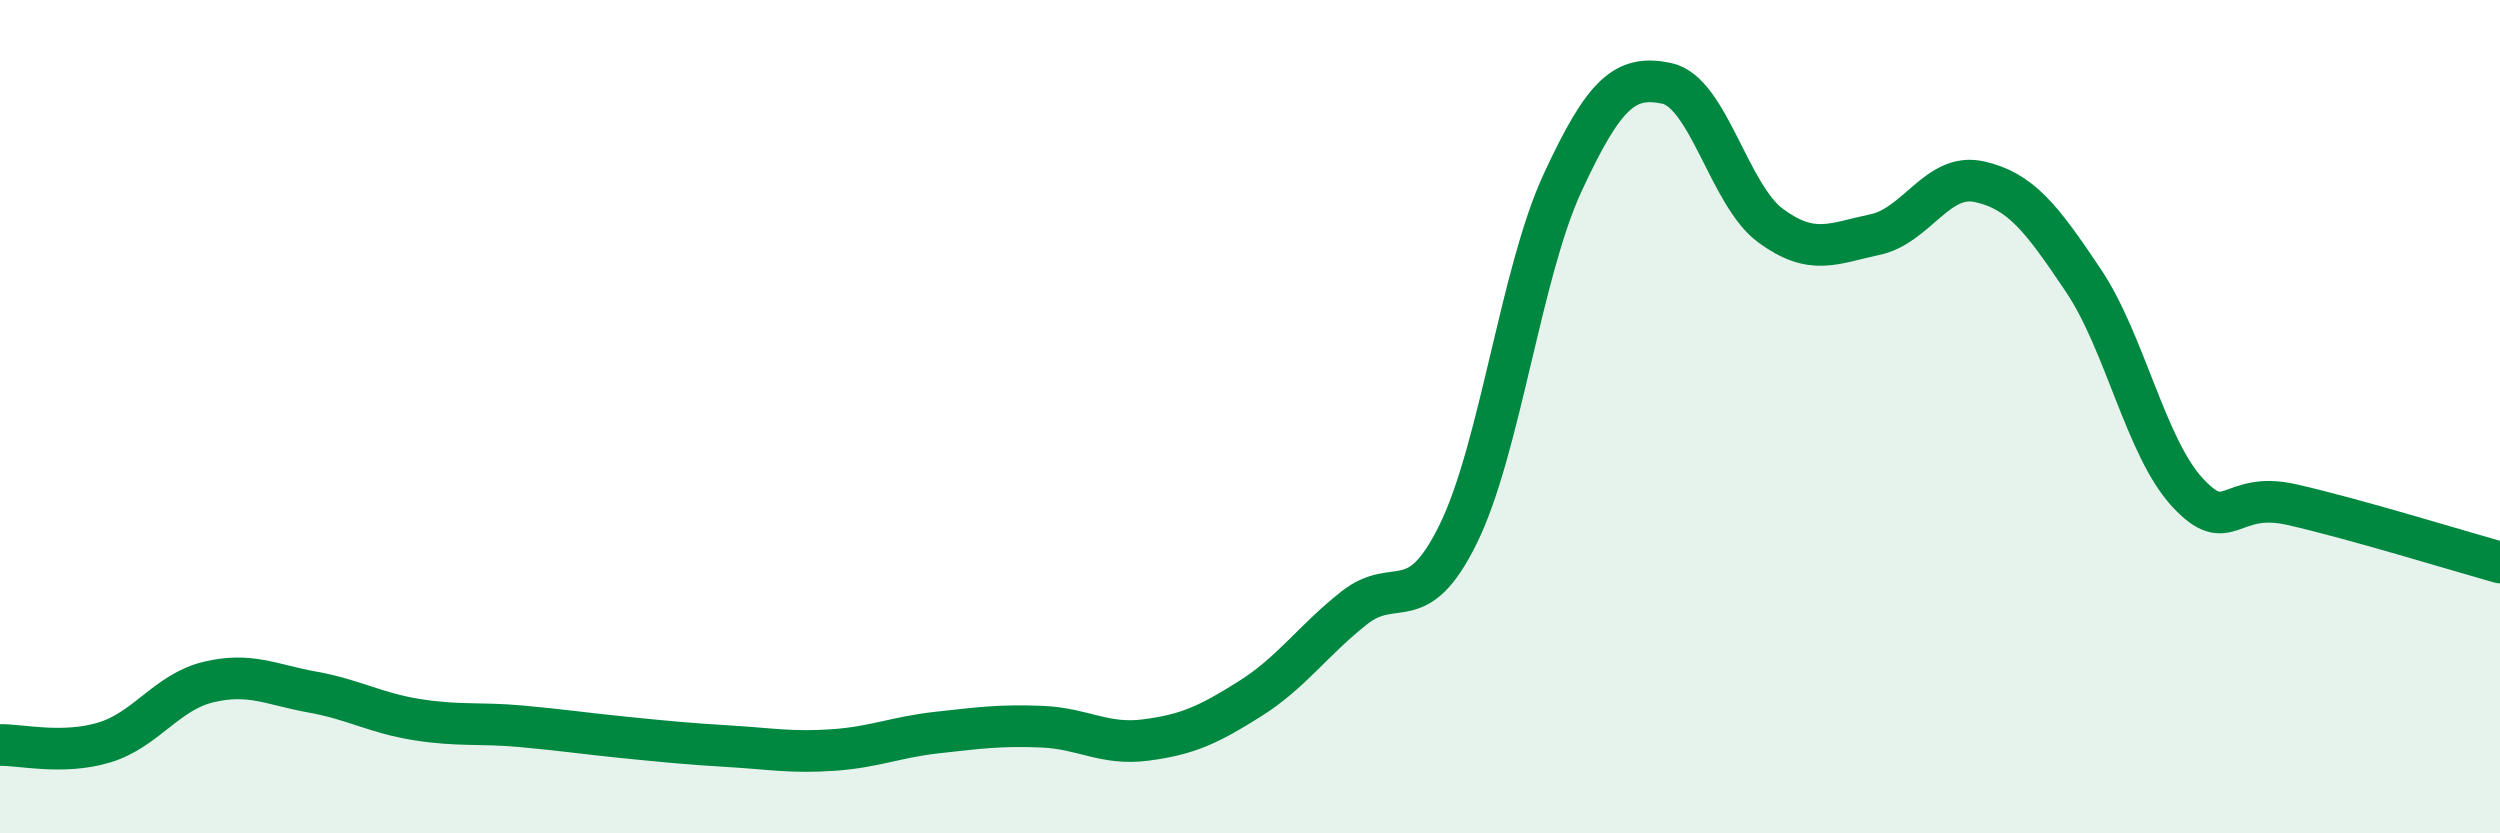
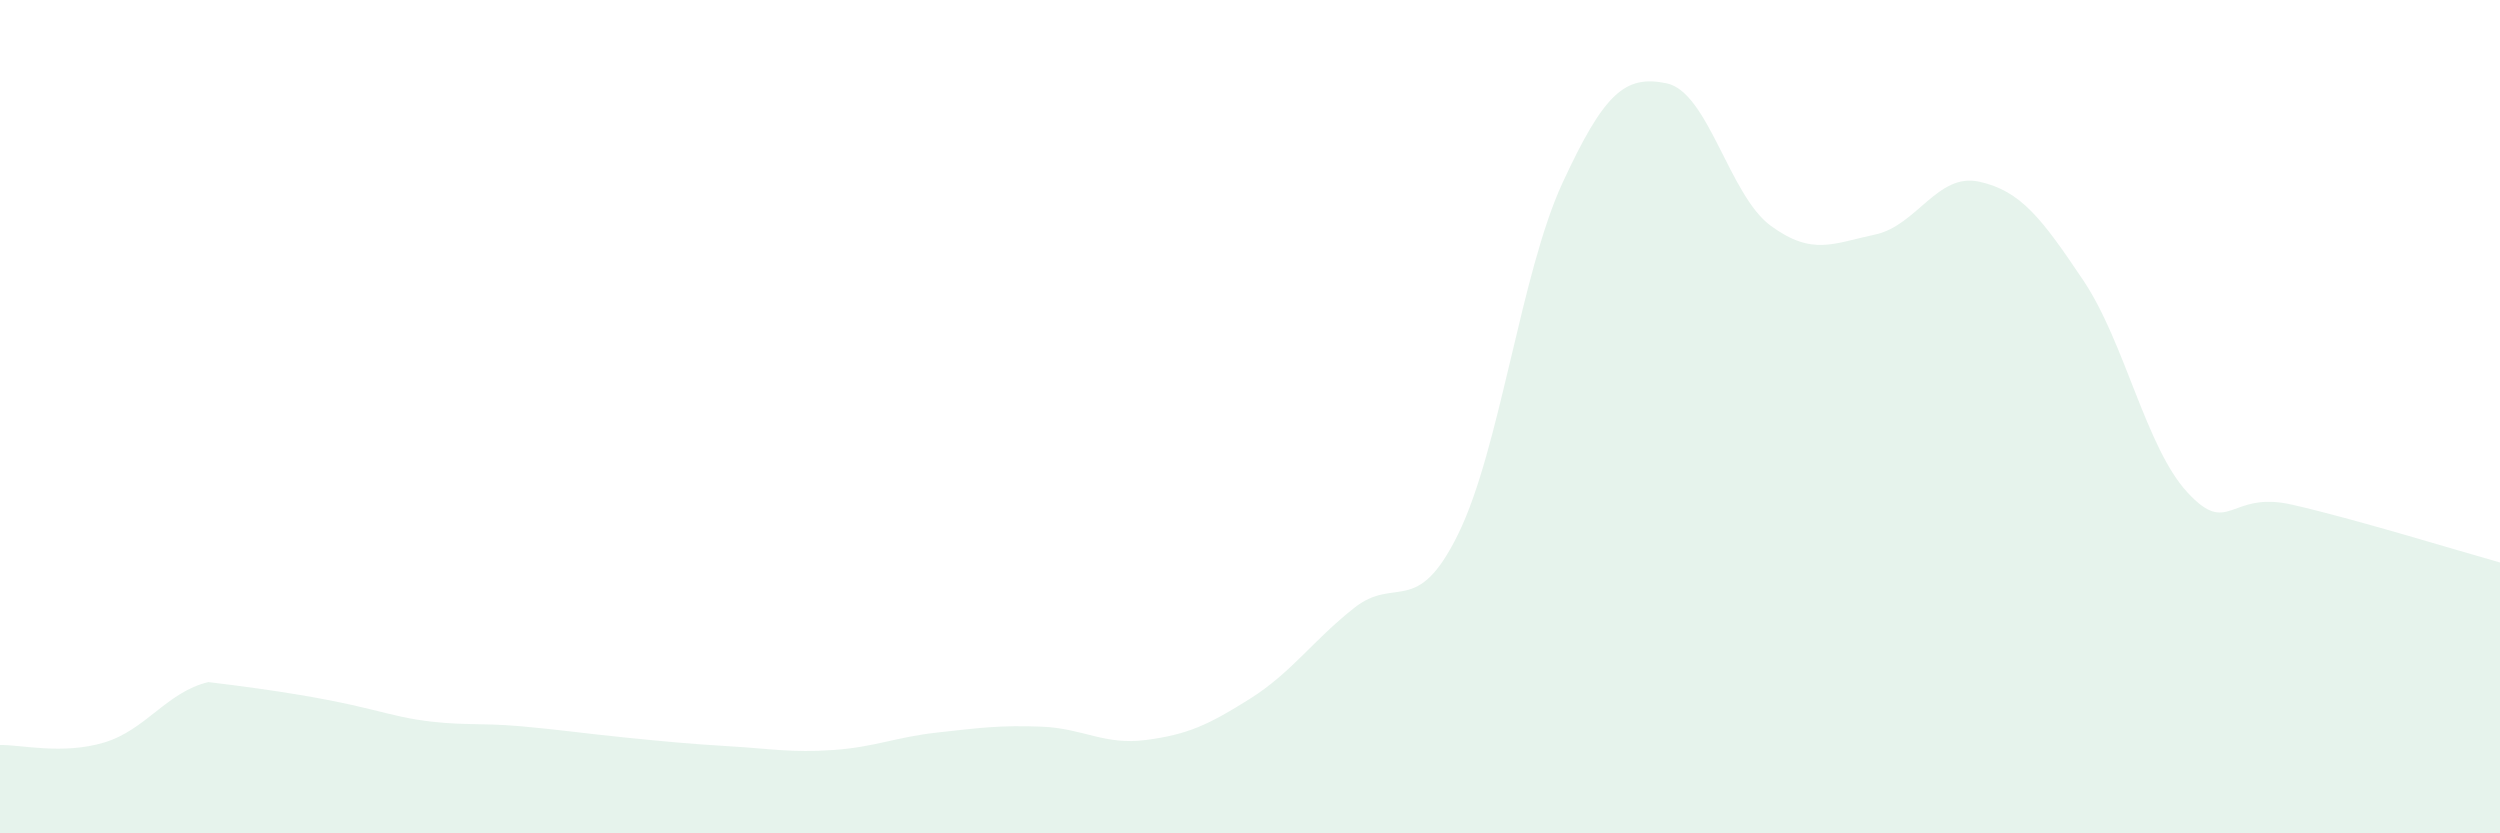
<svg xmlns="http://www.w3.org/2000/svg" width="60" height="20" viewBox="0 0 60 20">
-   <path d="M 0,17.88 C 0.5,17.87 1.5,18.12 2.5,17.82 C 3.5,17.52 4,16.61 5,16.37 C 6,16.13 6.5,16.43 7.5,16.61 C 8.5,16.79 9,17.11 10,17.27 C 11,17.43 11.5,17.34 12.5,17.43 C 13.5,17.52 14,17.6 15,17.7 C 16,17.8 16.5,17.85 17.5,17.91 C 18.5,17.97 19,18.07 20,18 C 21,17.93 21.5,17.69 22.5,17.58 C 23.5,17.47 24,17.4 25,17.44 C 26,17.48 26.5,17.89 27.5,17.76 C 28.5,17.63 29,17.4 30,16.77 C 31,16.14 31.5,15.38 32.5,14.59 C 33.5,13.8 34,14.85 35,12.81 C 36,10.77 36.5,6.55 37.5,4.39 C 38.5,2.23 39,1.79 40,2 C 41,2.21 41.5,4.69 42.5,5.42 C 43.5,6.15 44,5.84 45,5.63 C 46,5.42 46.5,4.14 47.5,4.36 C 48.5,4.58 49,5.24 50,6.73 C 51,8.22 51.5,10.74 52.5,11.82 C 53.5,12.9 53.5,11.77 55,12.11 C 56.5,12.45 59,13.22 60,13.5L60 20L0 20Z" fill="#008740" opacity="0.1" stroke-linecap="round" stroke-linejoin="round" />
-   <path d="M 0,17.88 C 0.5,17.87 1.5,18.12 2.5,17.82 C 3.5,17.52 4,16.61 5,16.37 C 6,16.13 6.5,16.43 7.5,16.61 C 8.5,16.79 9,17.11 10,17.27 C 11,17.43 11.5,17.34 12.5,17.43 C 13.5,17.52 14,17.6 15,17.7 C 16,17.8 16.5,17.85 17.5,17.91 C 18.5,17.97 19,18.07 20,18 C 21,17.93 21.5,17.69 22.5,17.58 C 23.5,17.47 24,17.4 25,17.44 C 26,17.48 26.5,17.89 27.5,17.76 C 28.5,17.63 29,17.4 30,16.77 C 31,16.14 31.5,15.38 32.5,14.59 C 33.5,13.8 34,14.85 35,12.81 C 36,10.77 36.5,6.55 37.5,4.39 C 38.5,2.23 39,1.79 40,2 C 41,2.21 41.5,4.69 42.5,5.42 C 43.5,6.15 44,5.84 45,5.63 C 46,5.42 46.5,4.14 47.5,4.36 C 48.5,4.58 49,5.24 50,6.73 C 51,8.22 51.5,10.74 52.5,11.82 C 53.5,12.9 53.5,11.77 55,12.11 C 56.5,12.45 59,13.22 60,13.5" stroke="#008740" stroke-width="1" fill="none" stroke-linecap="round" stroke-linejoin="round" />
+   <path d="M 0,17.88 C 0.5,17.87 1.5,18.12 2.5,17.82 C 3.5,17.52 4,16.61 5,16.37 C 8.5,16.79 9,17.11 10,17.27 C 11,17.43 11.5,17.34 12.5,17.43 C 13.5,17.52 14,17.6 15,17.7 C 16,17.8 16.5,17.85 17.5,17.91 C 18.5,17.97 19,18.07 20,18 C 21,17.93 21.5,17.69 22.5,17.58 C 23.5,17.47 24,17.4 25,17.44 C 26,17.48 26.5,17.89 27.5,17.76 C 28.5,17.63 29,17.4 30,16.77 C 31,16.14 31.5,15.38 32.5,14.59 C 33.5,13.8 34,14.85 35,12.81 C 36,10.77 36.5,6.55 37.5,4.39 C 38.5,2.23 39,1.79 40,2 C 41,2.21 41.5,4.69 42.5,5.42 C 43.5,6.15 44,5.84 45,5.63 C 46,5.42 46.5,4.14 47.5,4.36 C 48.5,4.58 49,5.24 50,6.73 C 51,8.22 51.5,10.74 52.5,11.82 C 53.5,12.9 53.5,11.77 55,12.11 C 56.5,12.45 59,13.22 60,13.5L60 20L0 20Z" fill="#008740" opacity="0.1" stroke-linecap="round" stroke-linejoin="round" />
</svg>